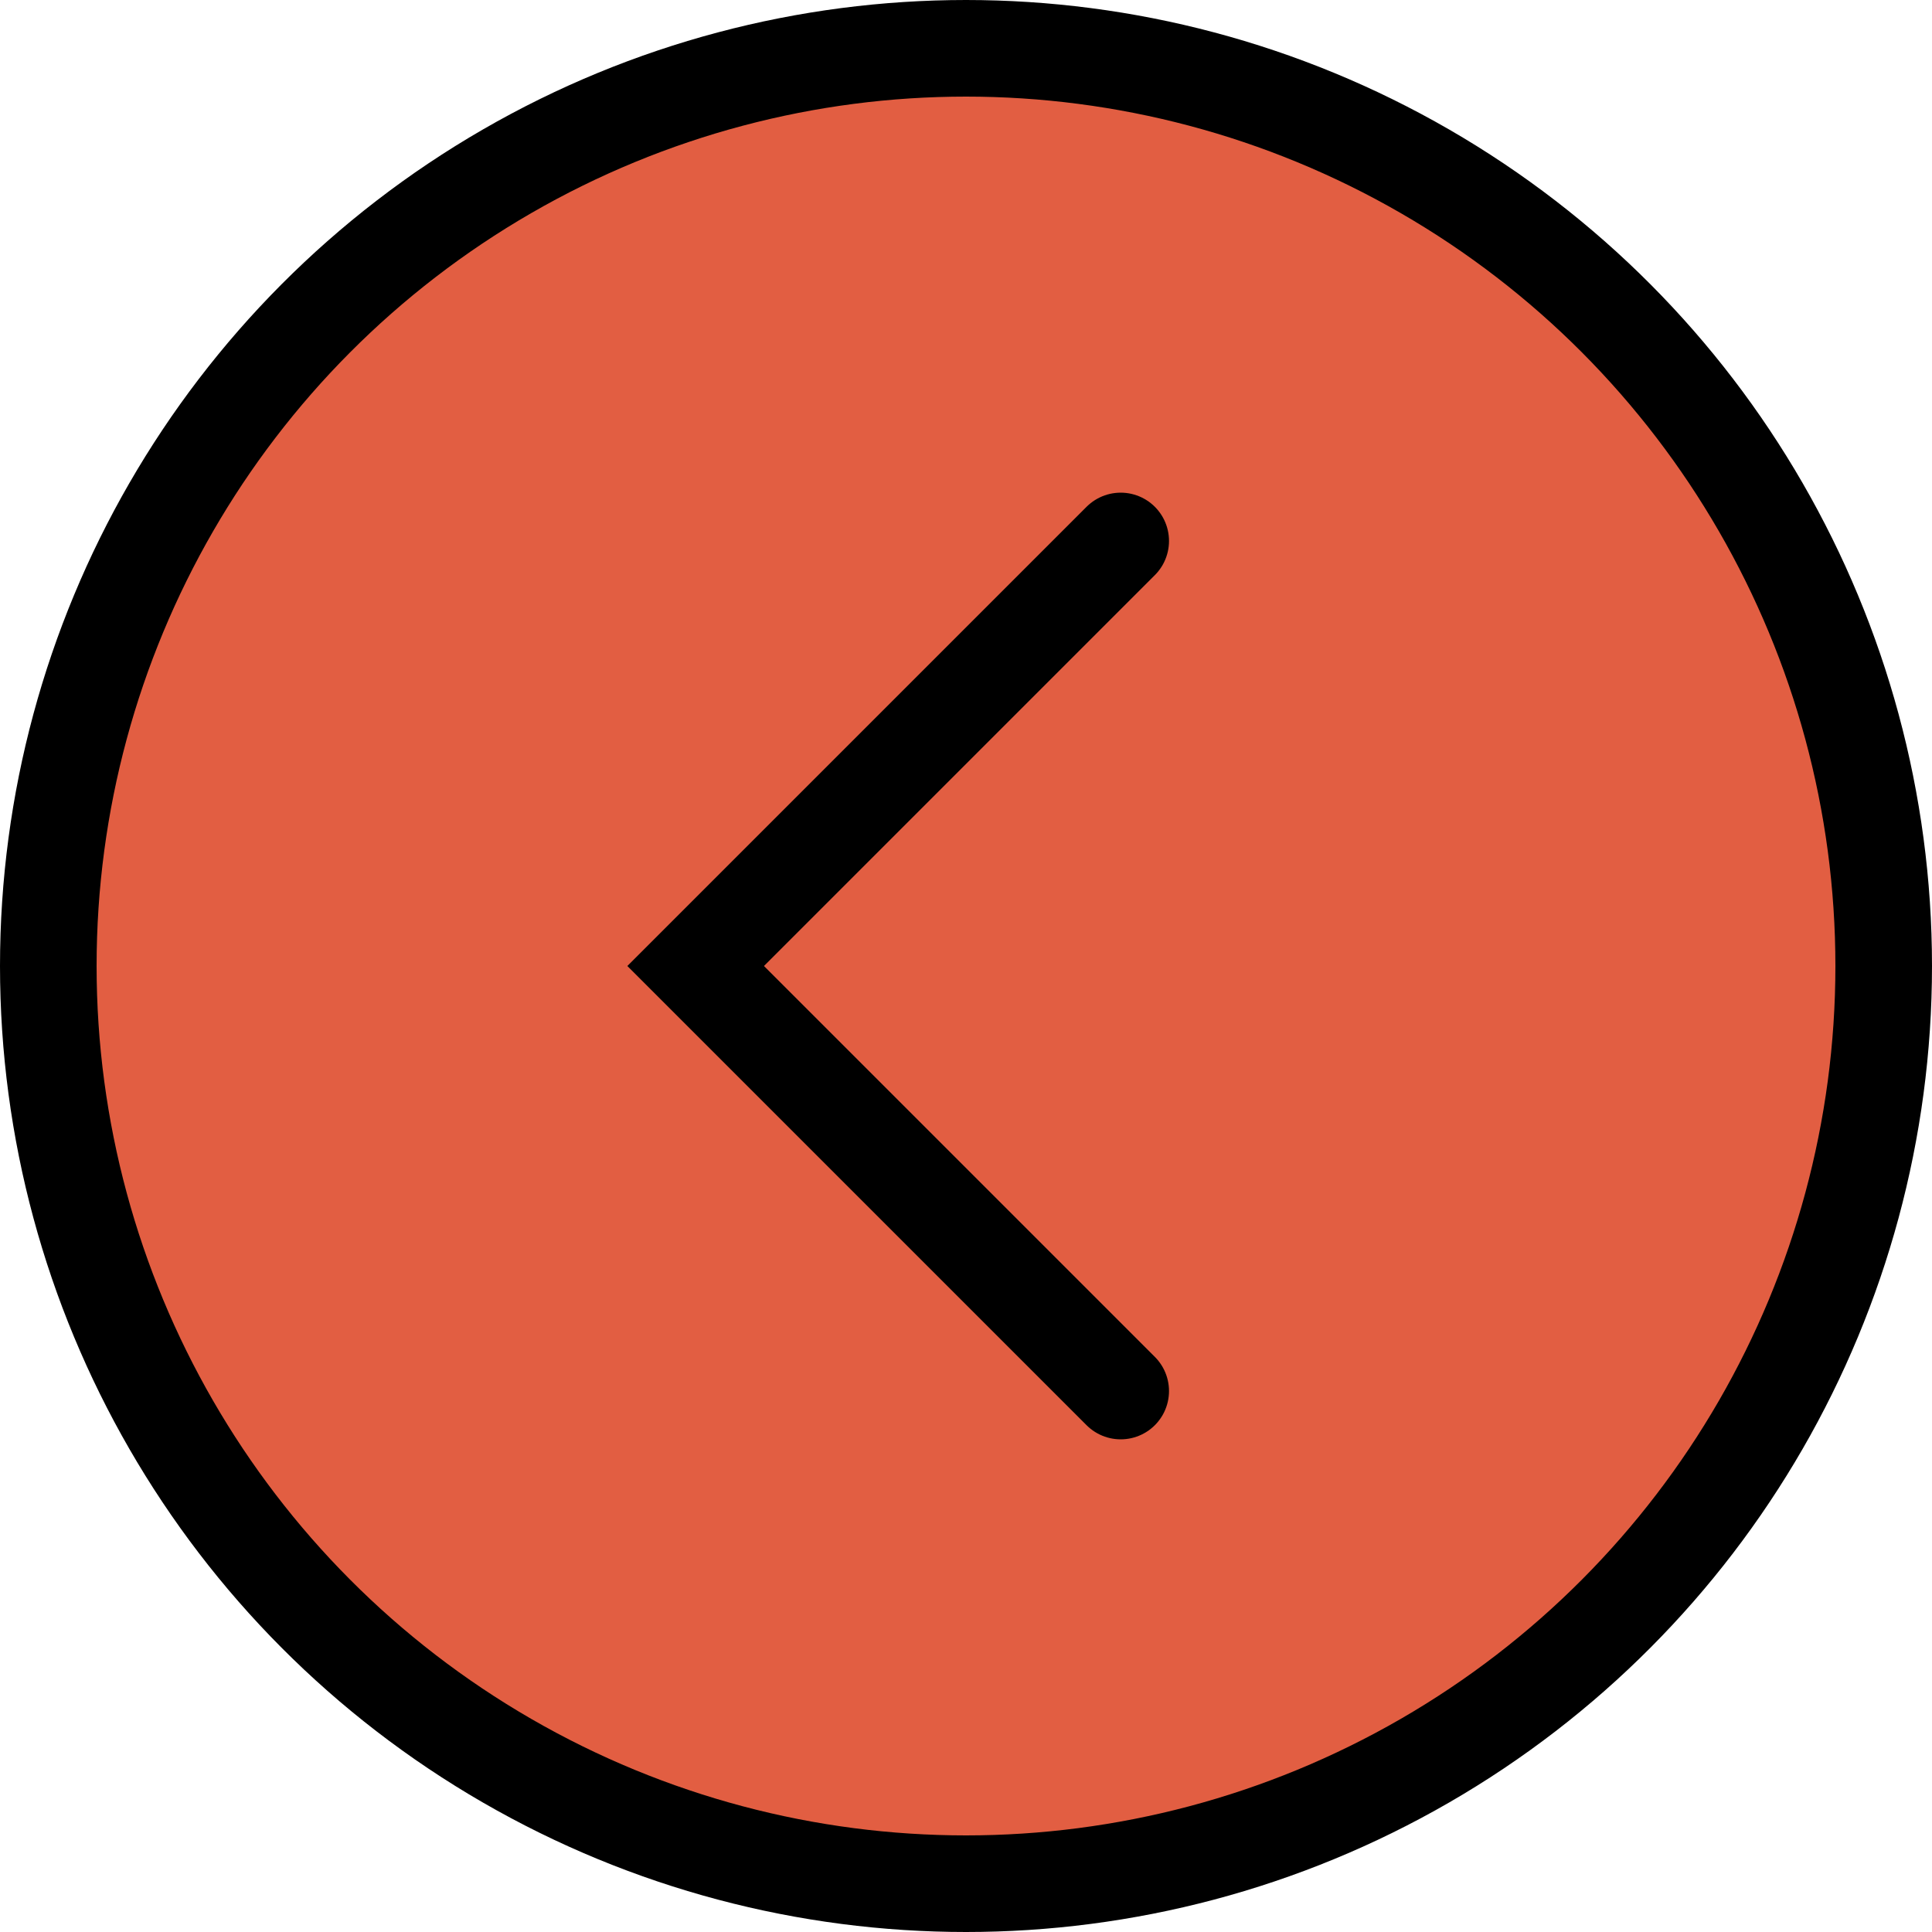
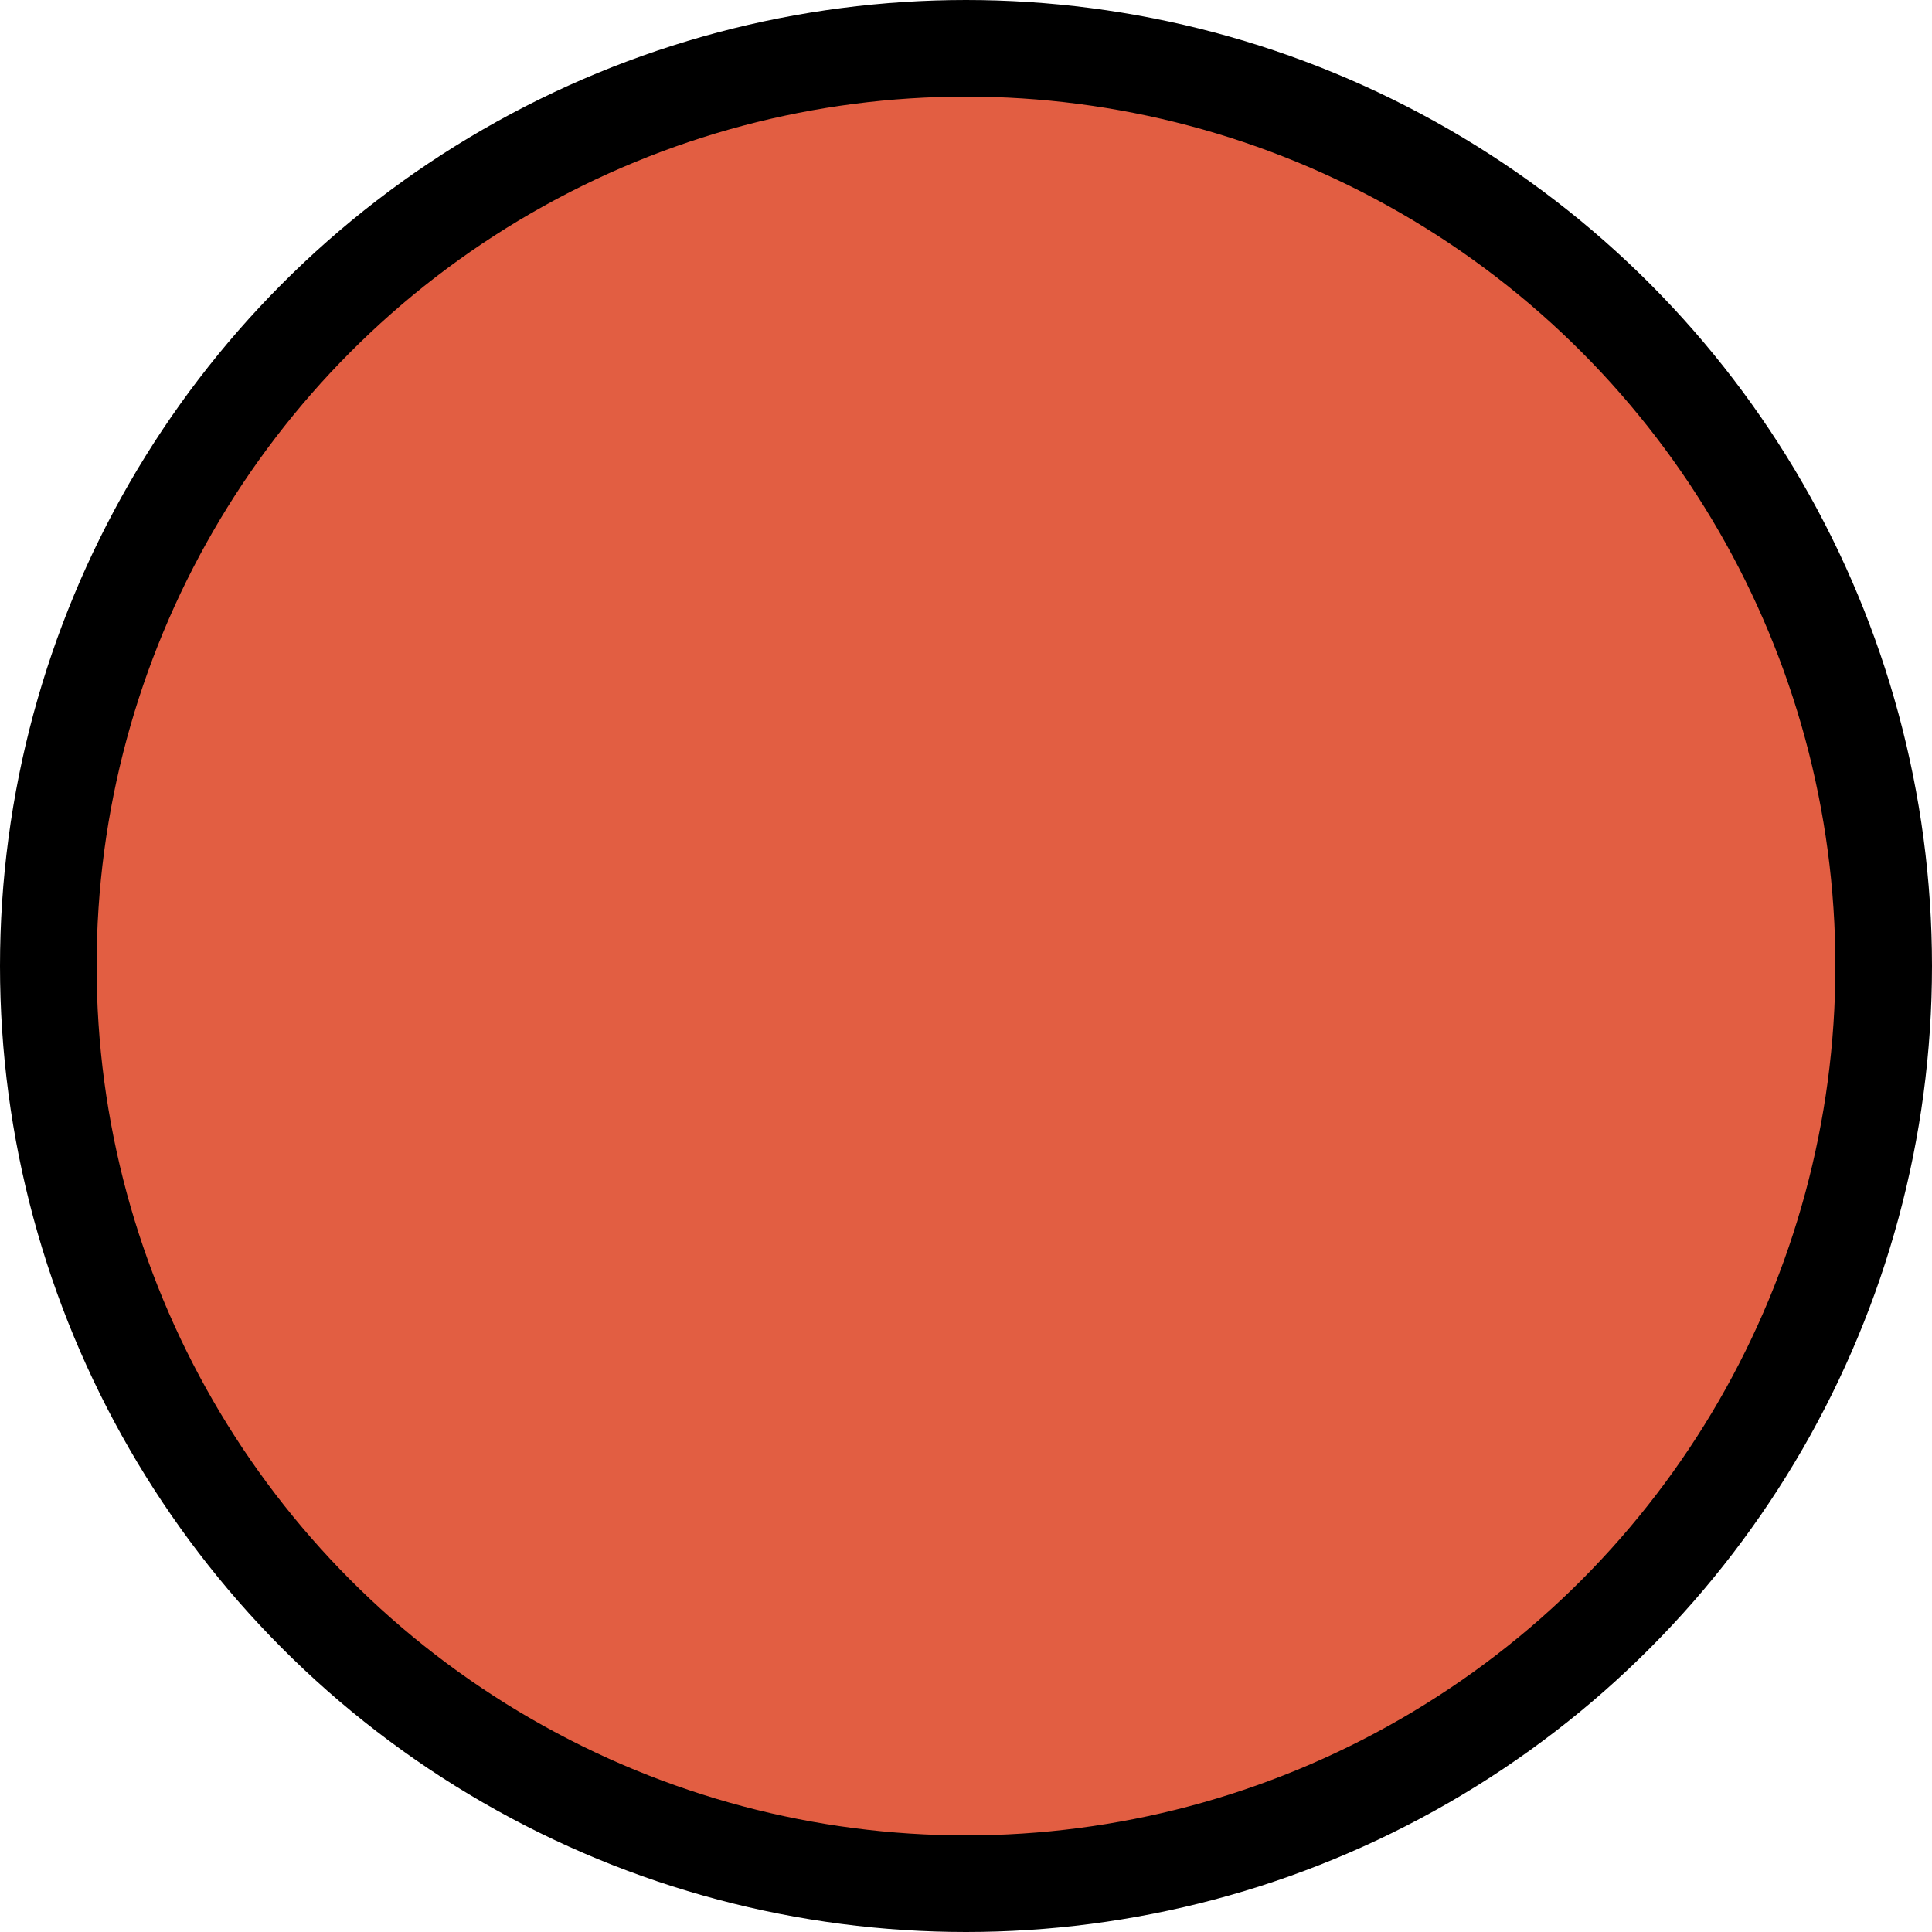
<svg xmlns="http://www.w3.org/2000/svg" width="40" height="40" viewBox="0 0 40 40" fill="none">
  <circle cx="20" cy="20" r="19" transform="rotate(-180 20 20)" fill="#E25E42" stroke="black" stroke-width="2" />
-   <path d="M23.203 28.8L14.403 20L23.203 11.2" stroke="black" stroke-width="2" stroke-linecap="round" />
</svg>